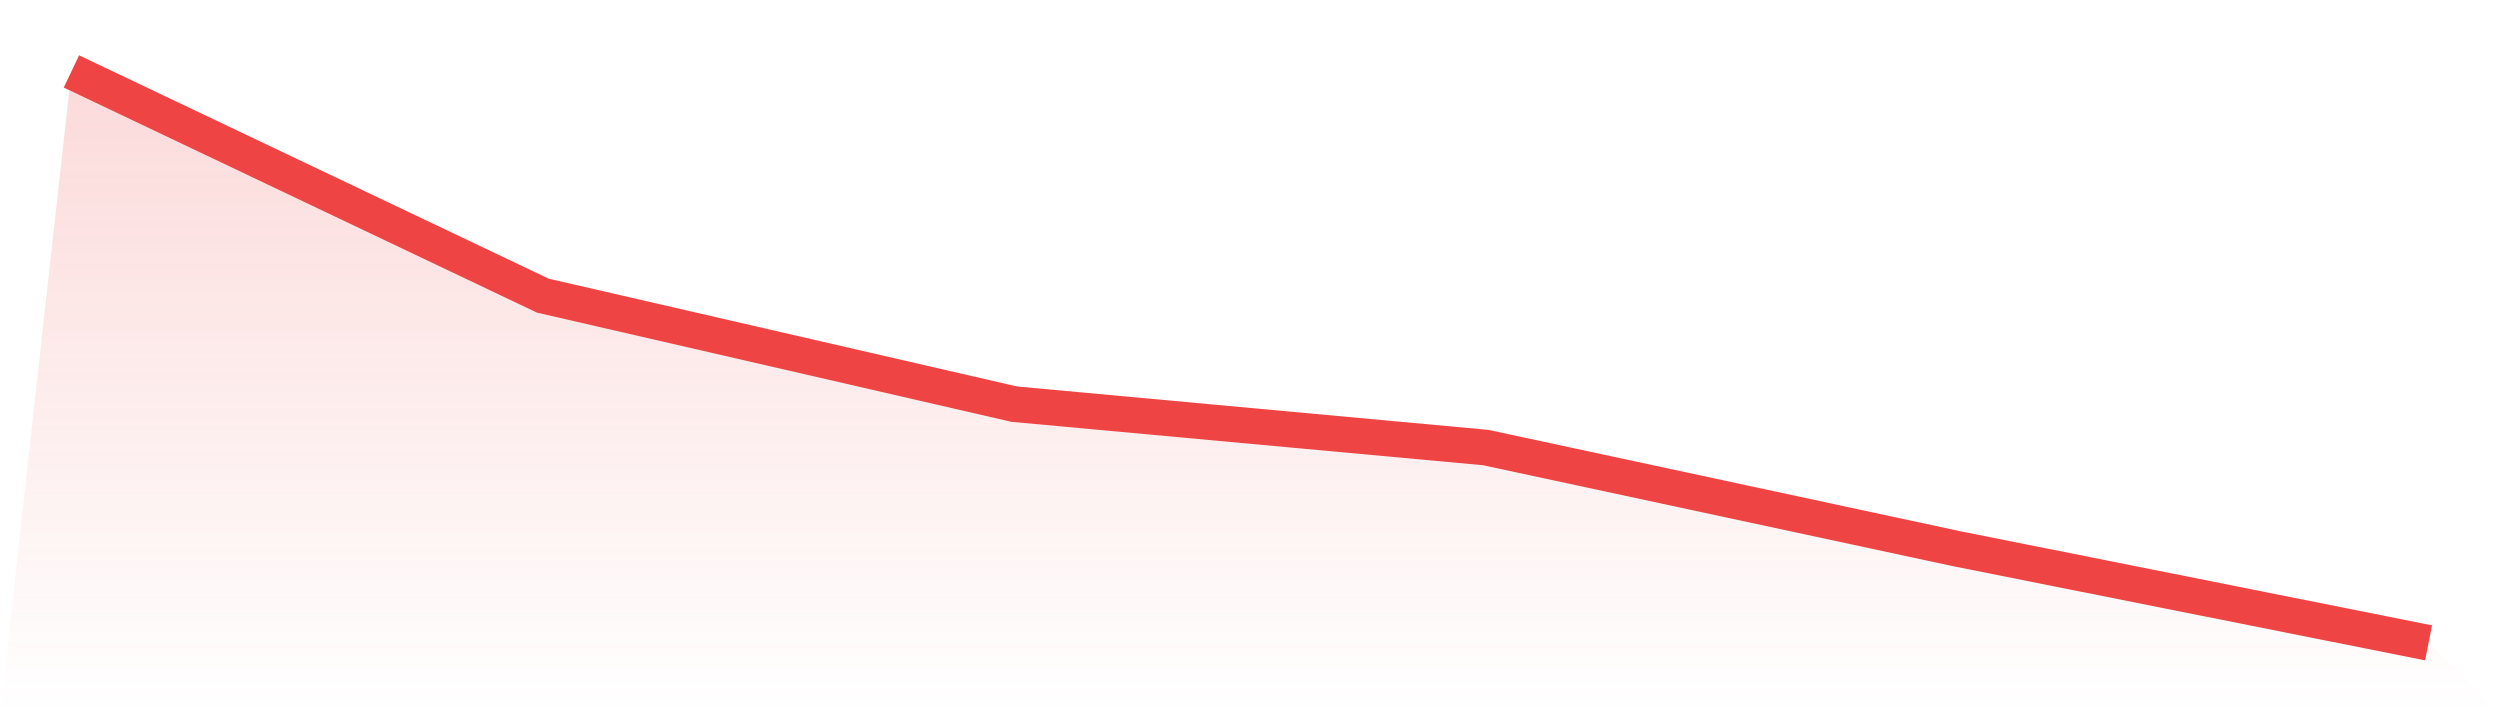
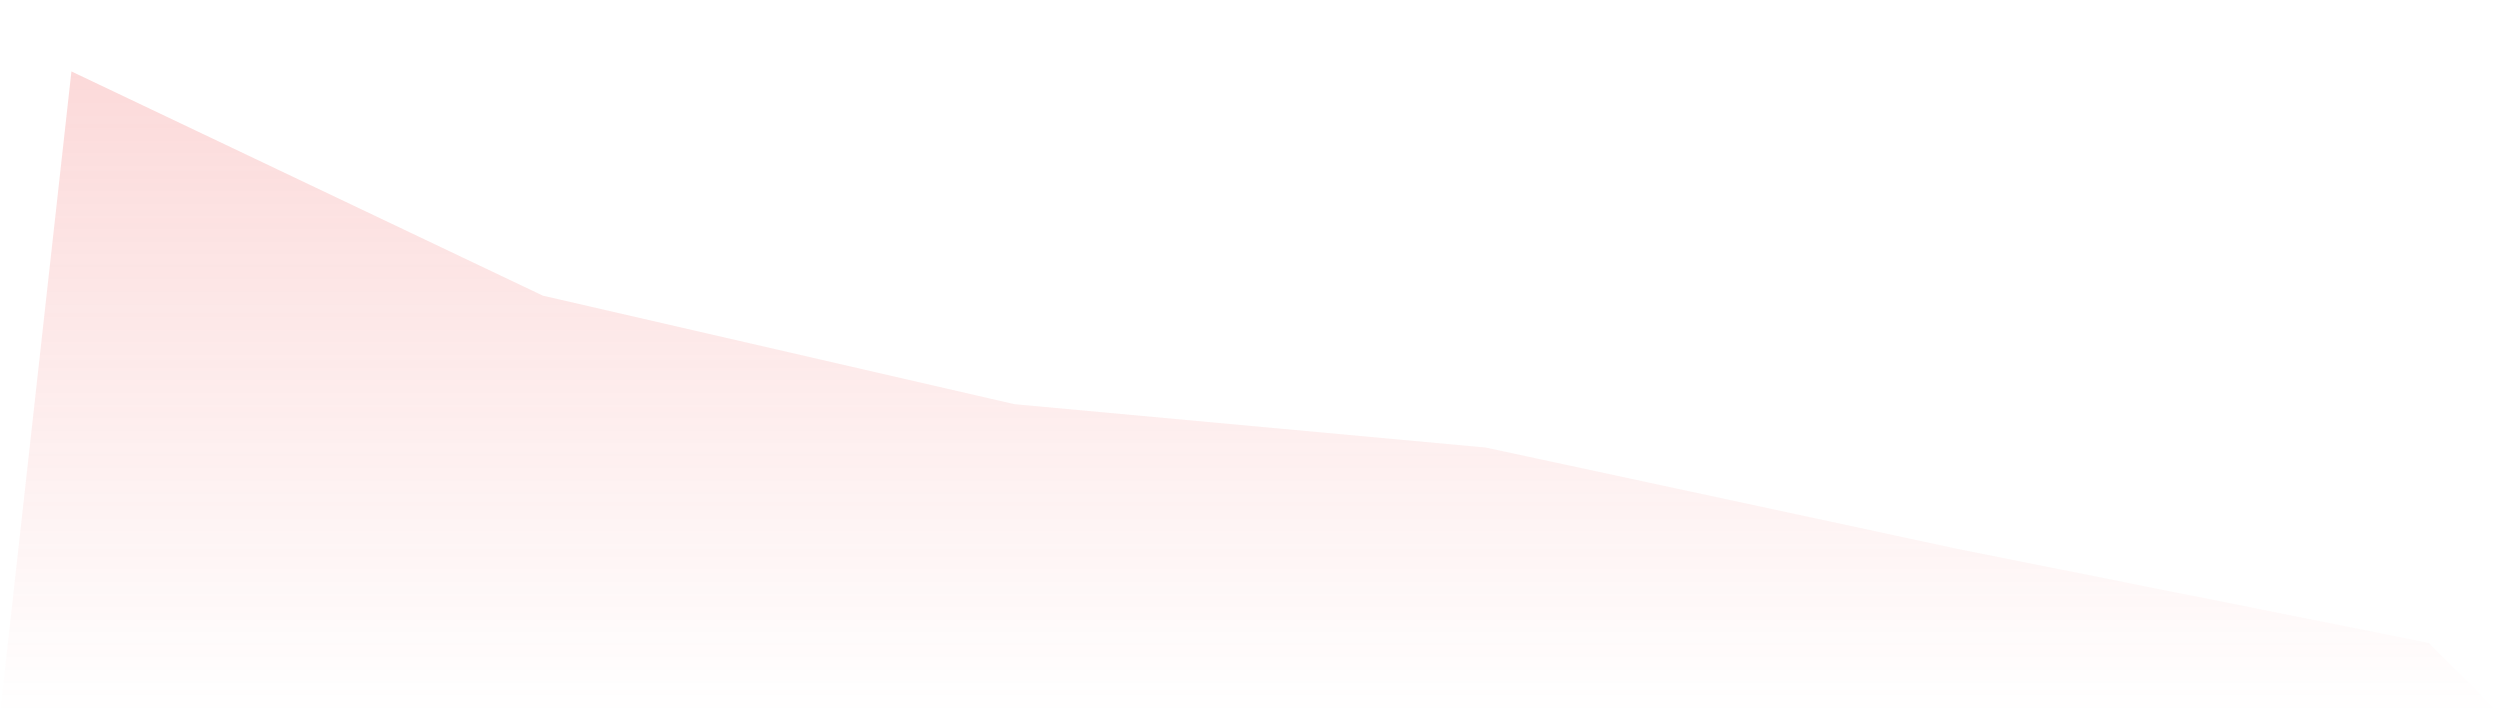
<svg xmlns="http://www.w3.org/2000/svg" viewBox="0 0 140 40">
  <defs>
    <linearGradient id="gradient" x1="0" x2="0" y1="0" y2="1">
      <stop offset="0%" stop-color="#ef4444" stop-opacity="0.2" />
      <stop offset="100%" stop-color="#ef4444" stop-opacity="0" />
    </linearGradient>
  </defs>
  <path d="M4,4 L4,4 L30.4,16.557 L56.8,22.633 L83.2,25.063 L109.6,30.734 L136,36 L140,40 L0,40 z" fill="url(#gradient)" />
-   <path d="M4,4 L4,4 L30.4,16.557 L56.8,22.633 L83.2,25.063 L109.6,30.734 L136,36" fill="none" stroke="#ef4444" stroke-width="2" />
</svg>